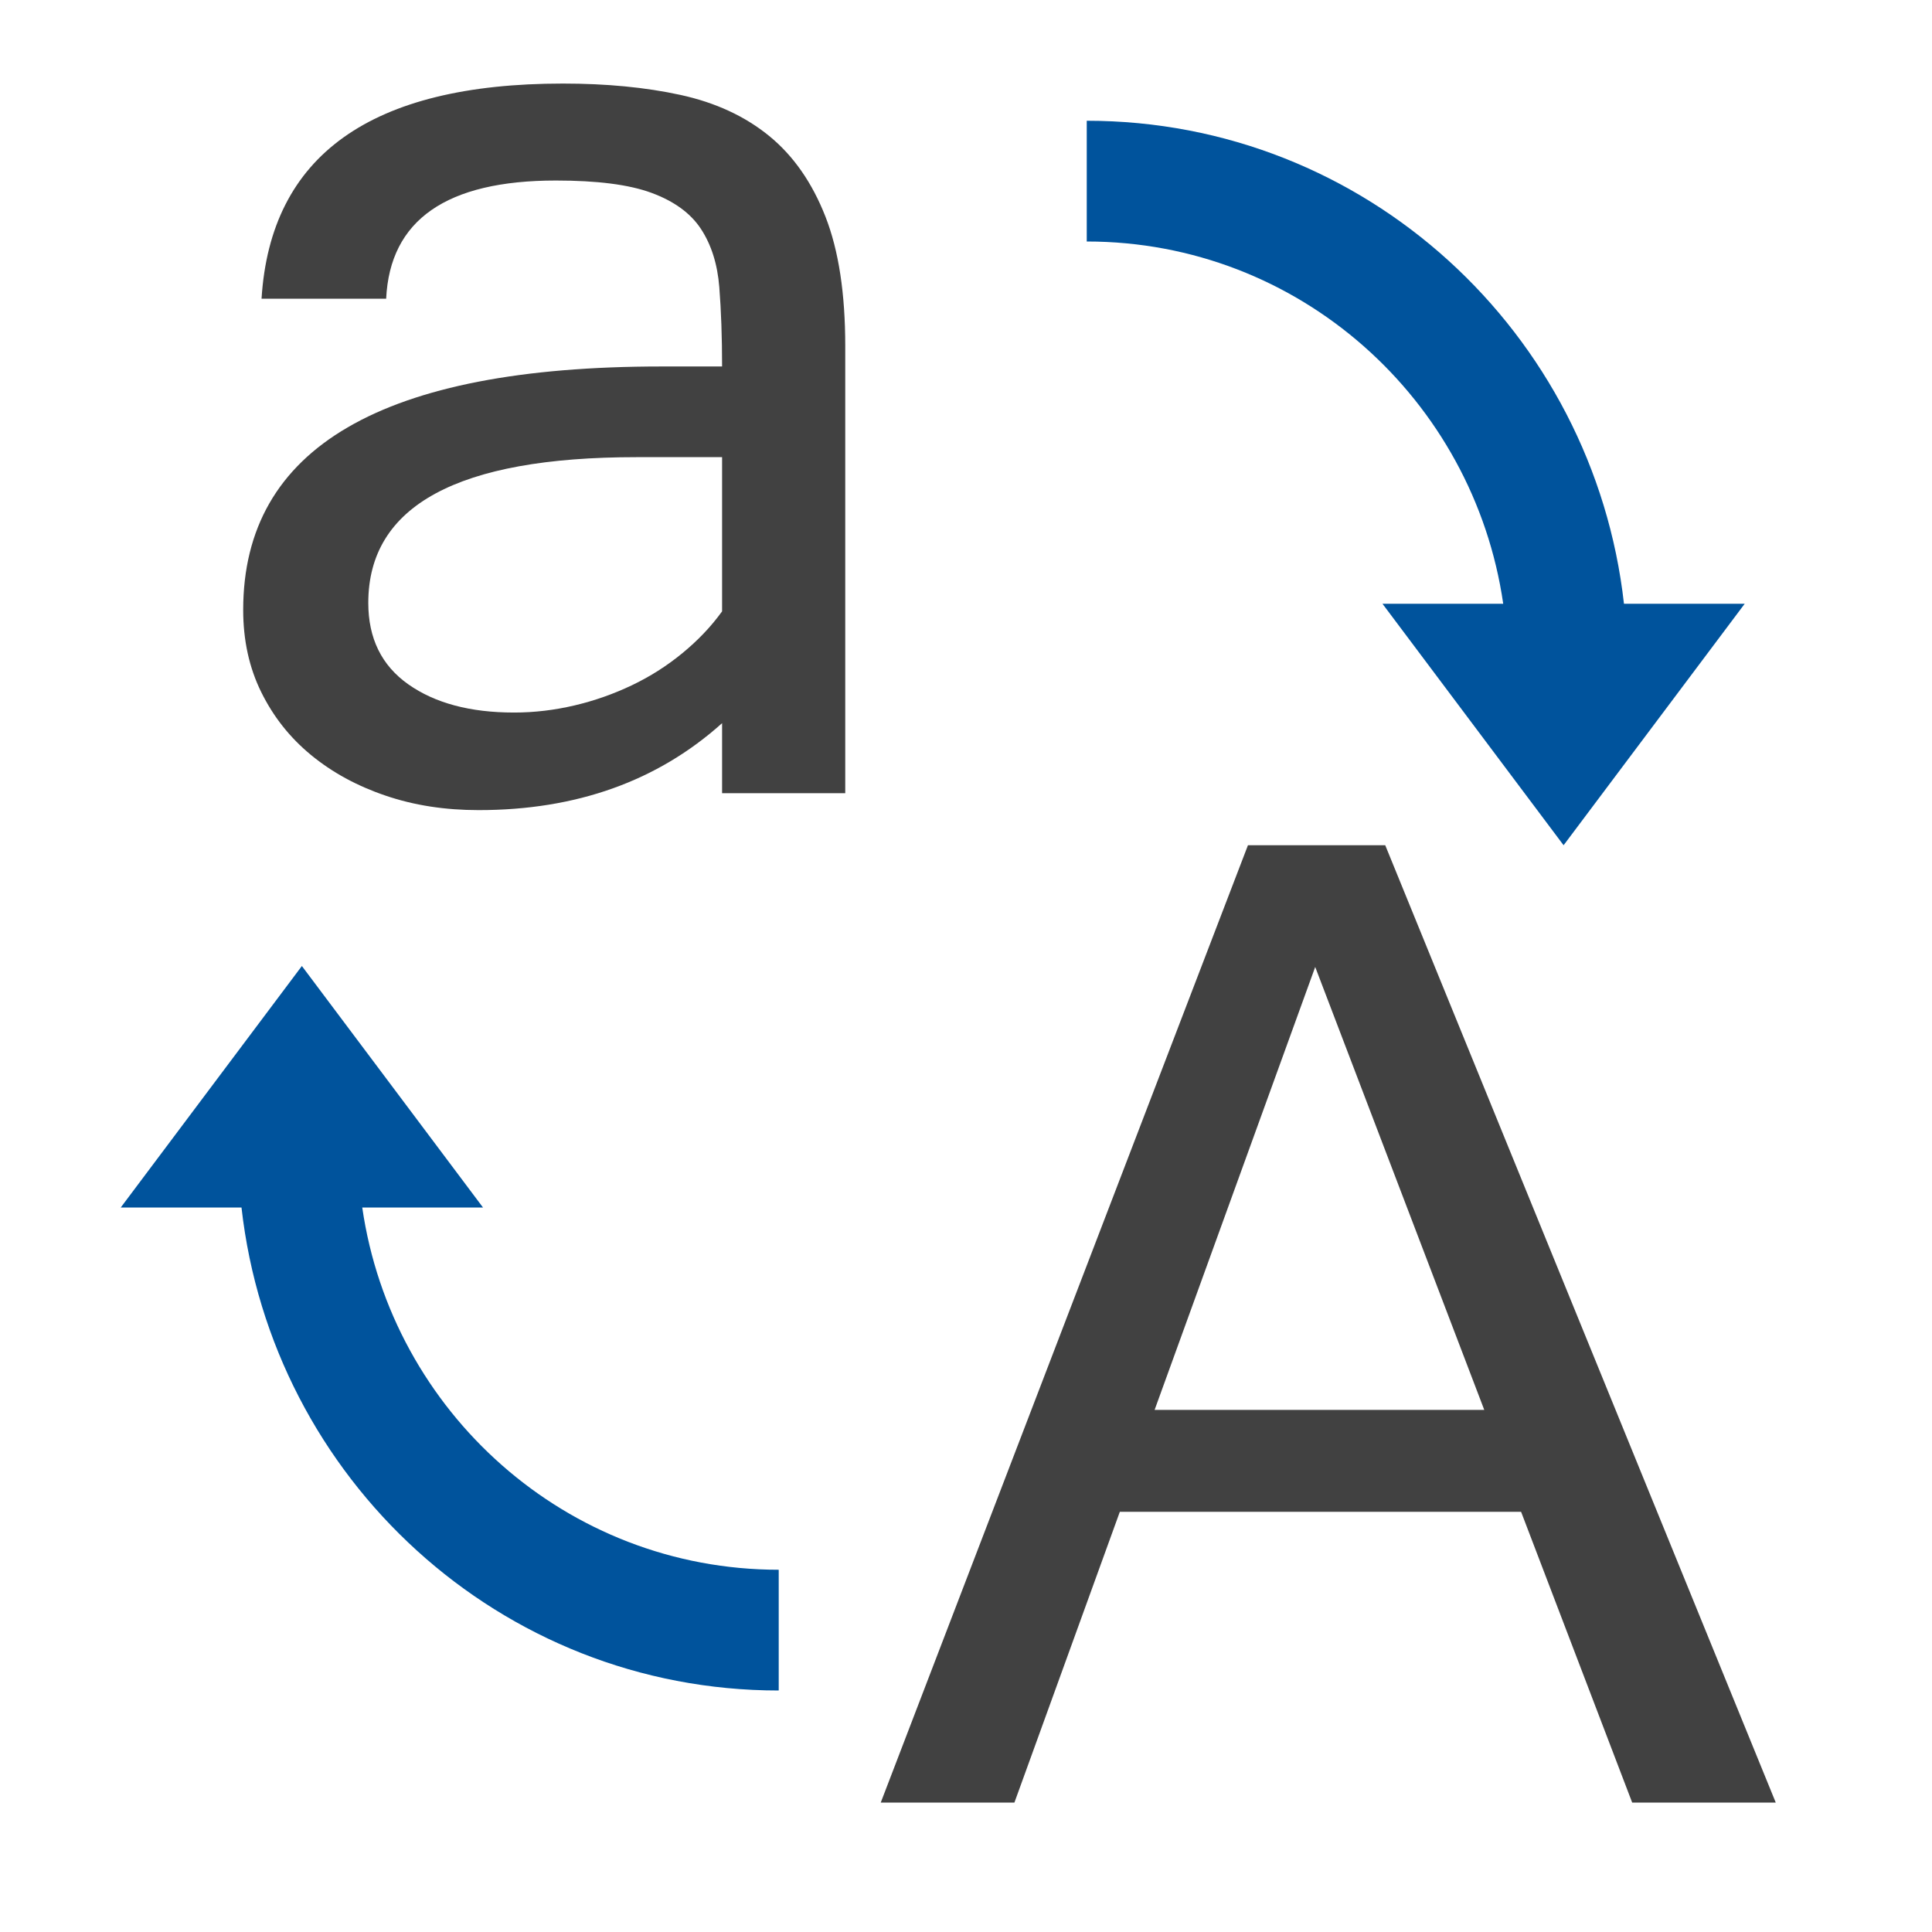
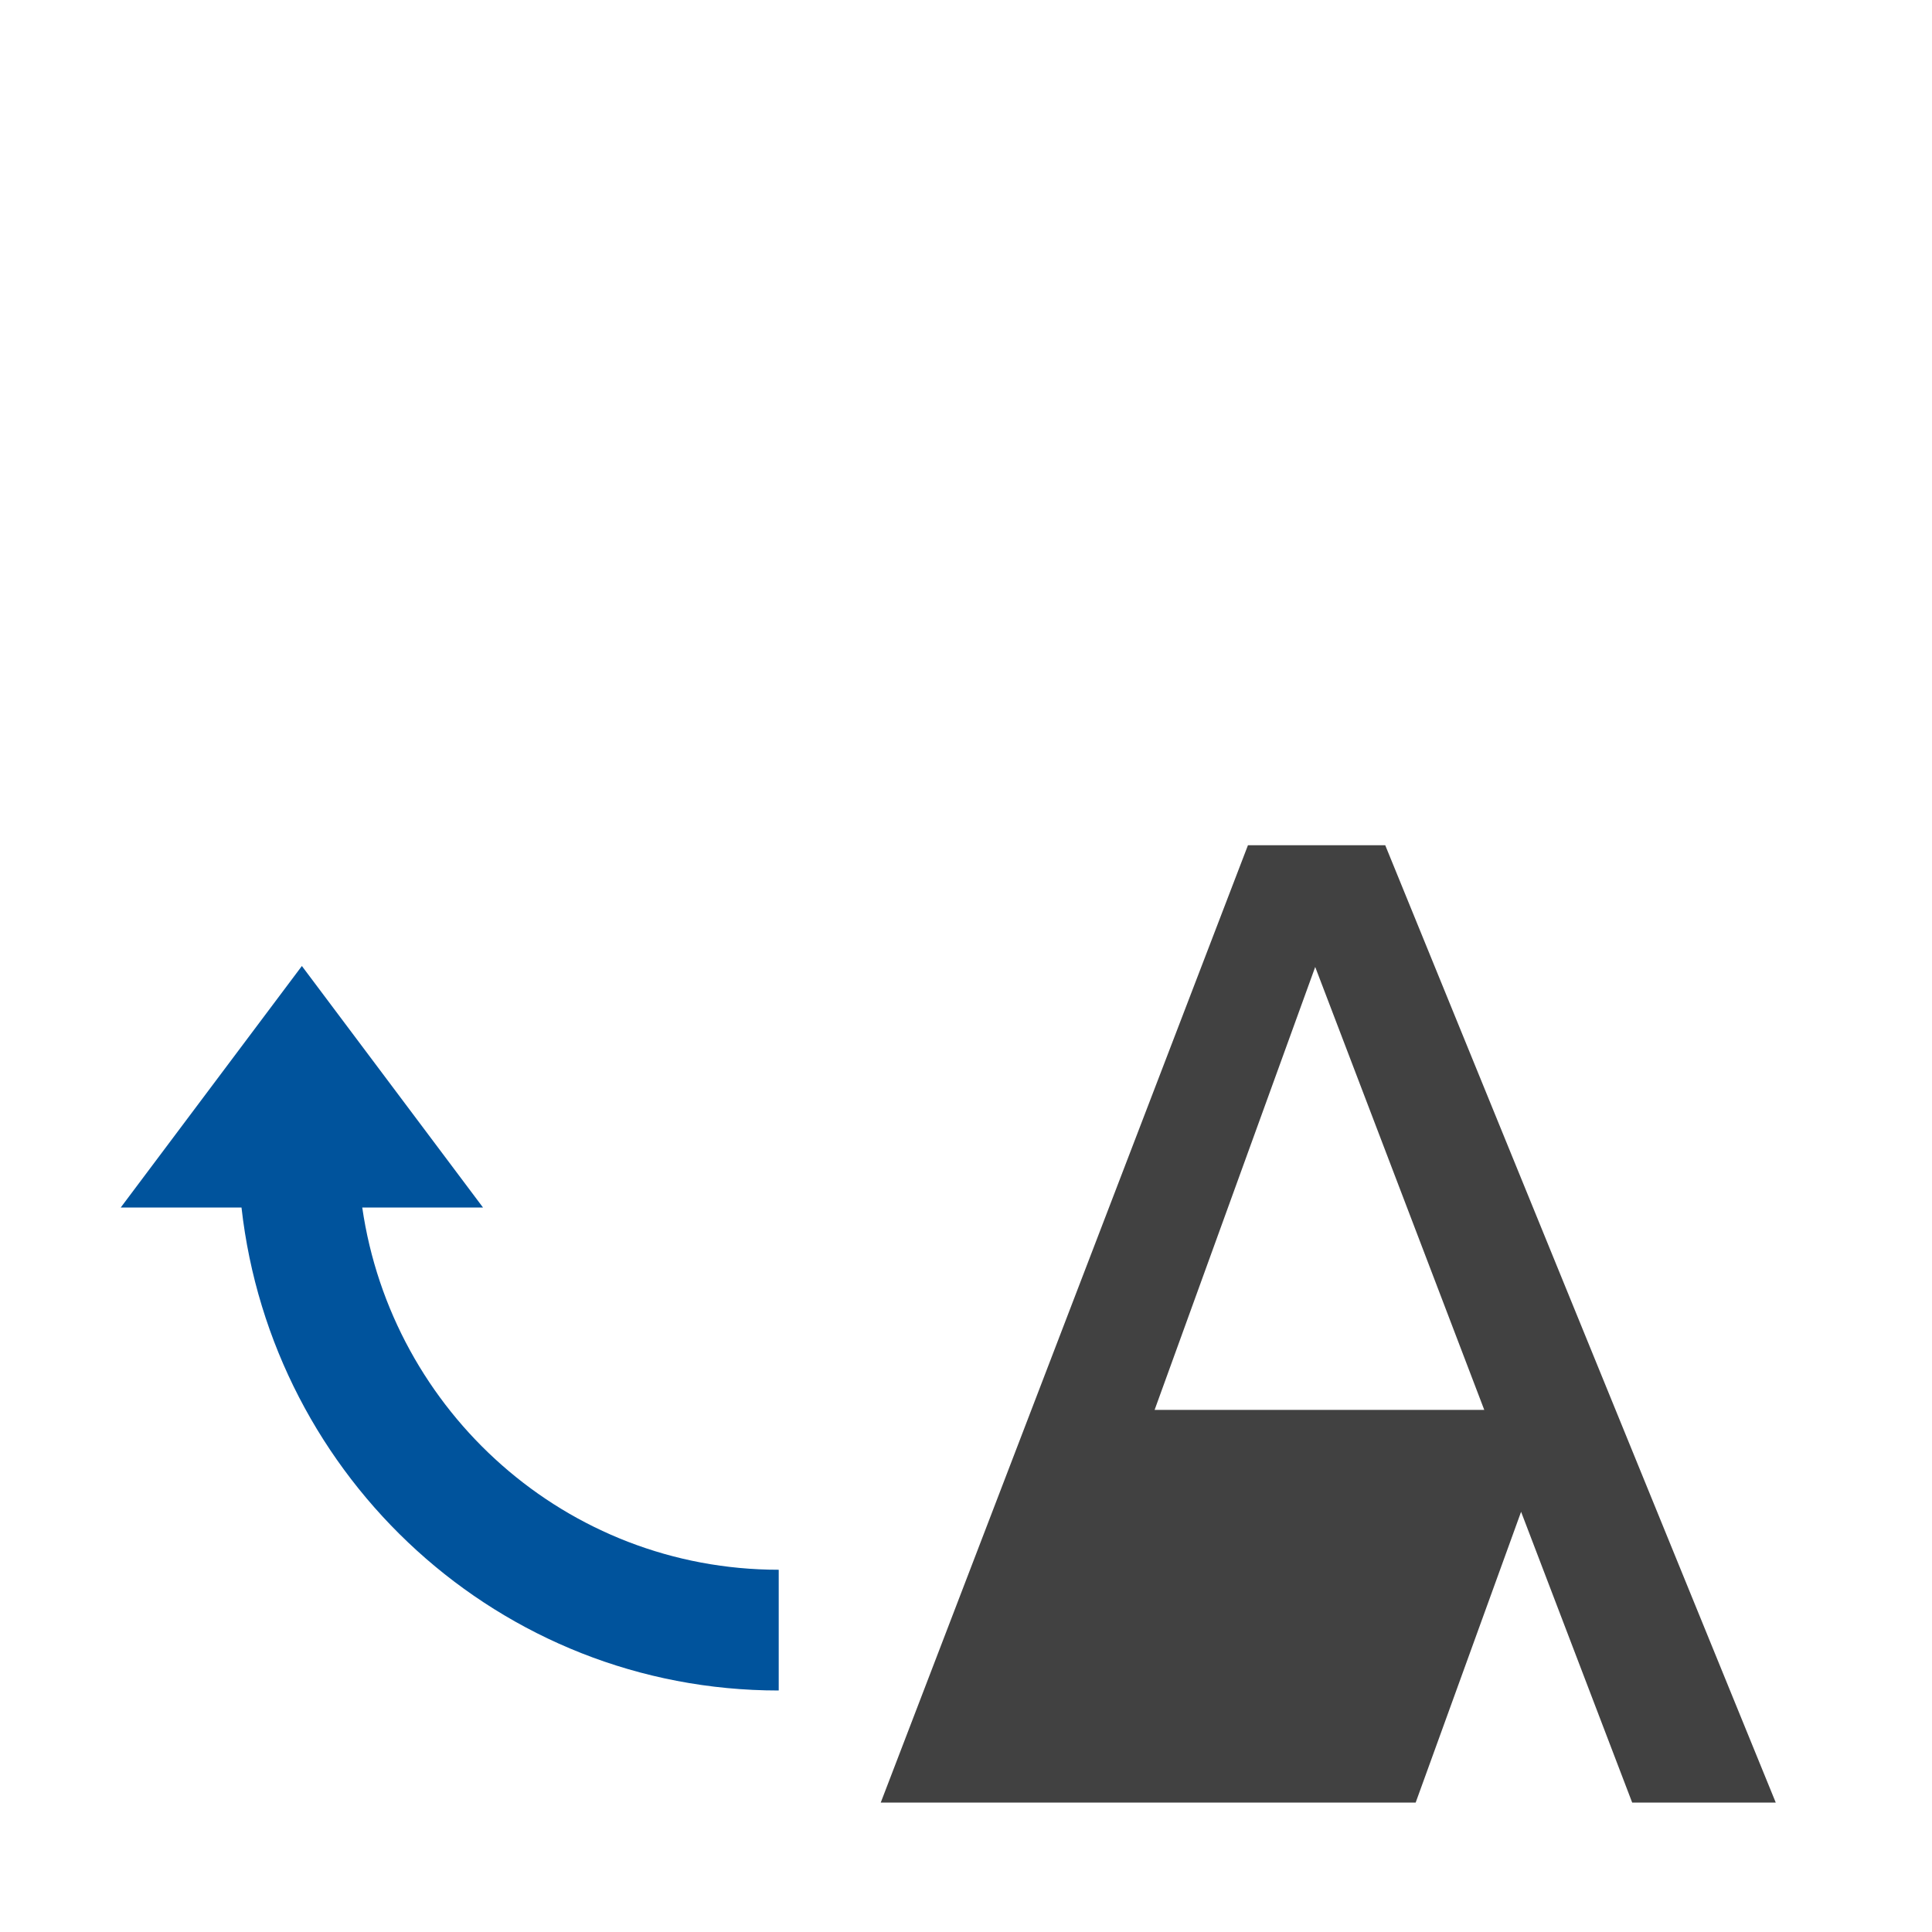
<svg xmlns="http://www.w3.org/2000/svg" version="1.1" id="Icon" x="0px" y="0px" width="16px" height="16px" viewBox="0 0 16 16" enable-background="new 0 0 16 16" xml:space="preserve">
  <g>
-     <path fill="#414141" d="M14.706,14.928h-1.189l-0.92-2.408H9.274l-0.873,2.408H7.294L10.335,7h1.137L14.706,14.928z M12.292,11.676   l-1.4-3.668l-1.33,3.668H12.292z" />
+     <path fill="#414141" d="M14.706,14.928h-1.189l-0.92-2.408l-0.873,2.408H7.294L10.335,7h1.137L14.706,14.928z M12.292,11.676   l-1.4-3.668l-1.33,3.668H12.292z" />
  </g>
  <g>
-     <path fill="#414141" d="M5.98,5.989c-0.535,0.48-1.207,0.72-2.016,0.72c-0.277,0-0.534-0.039-0.771-0.12   c-0.236-0.08-0.442-0.192-0.618-0.337S2.263,5.934,2.163,5.731s-0.149-0.43-0.149-0.68c0-1.344,1.154-2.016,3.463-2.016H5.98   c0-0.246-0.008-0.465-0.023-0.656S5.891,2.027,5.805,1.896s-0.223-0.23-0.41-0.299S4.943,1.495,4.604,1.495   c-0.906,0-1.375,0.326-1.406,0.979H2.166C2.24,1.286,3.072,0.692,4.662,0.692c0.359,0,0.684,0.031,0.973,0.094   s0.534,0.176,0.735,0.34s0.356,0.387,0.466,0.668S7,2.432,7,2.866v3.703H5.98V5.989z M5.98,5.063V3.786H5.271   c-1.48,0-2.221,0.402-2.221,1.207c0,0.293,0.11,0.518,0.331,0.674s0.513,0.234,0.876,0.234c0.168,0,0.335-0.02,0.501-0.059   s0.324-0.095,0.475-0.167s0.289-0.16,0.416-0.264S5.887,5.192,5.98,5.063z" />
-   </g>
+     </g>
  <path fill="#00539C" d="M3,10h1L2.5,8L1,10h0.391H2c0.252,2.244,2.139,4,4.449,4v-1C4.691,13,3.245,11.692,3,10z" />
-   <path fill="#00539C" d="M12.449,5h-1l1.5,2l1.5-2h-0.391h-0.609C13.197,2.756,11.31,1,9,1v1C10.758,2,12.204,3.308,12.449,5z" />
</svg>